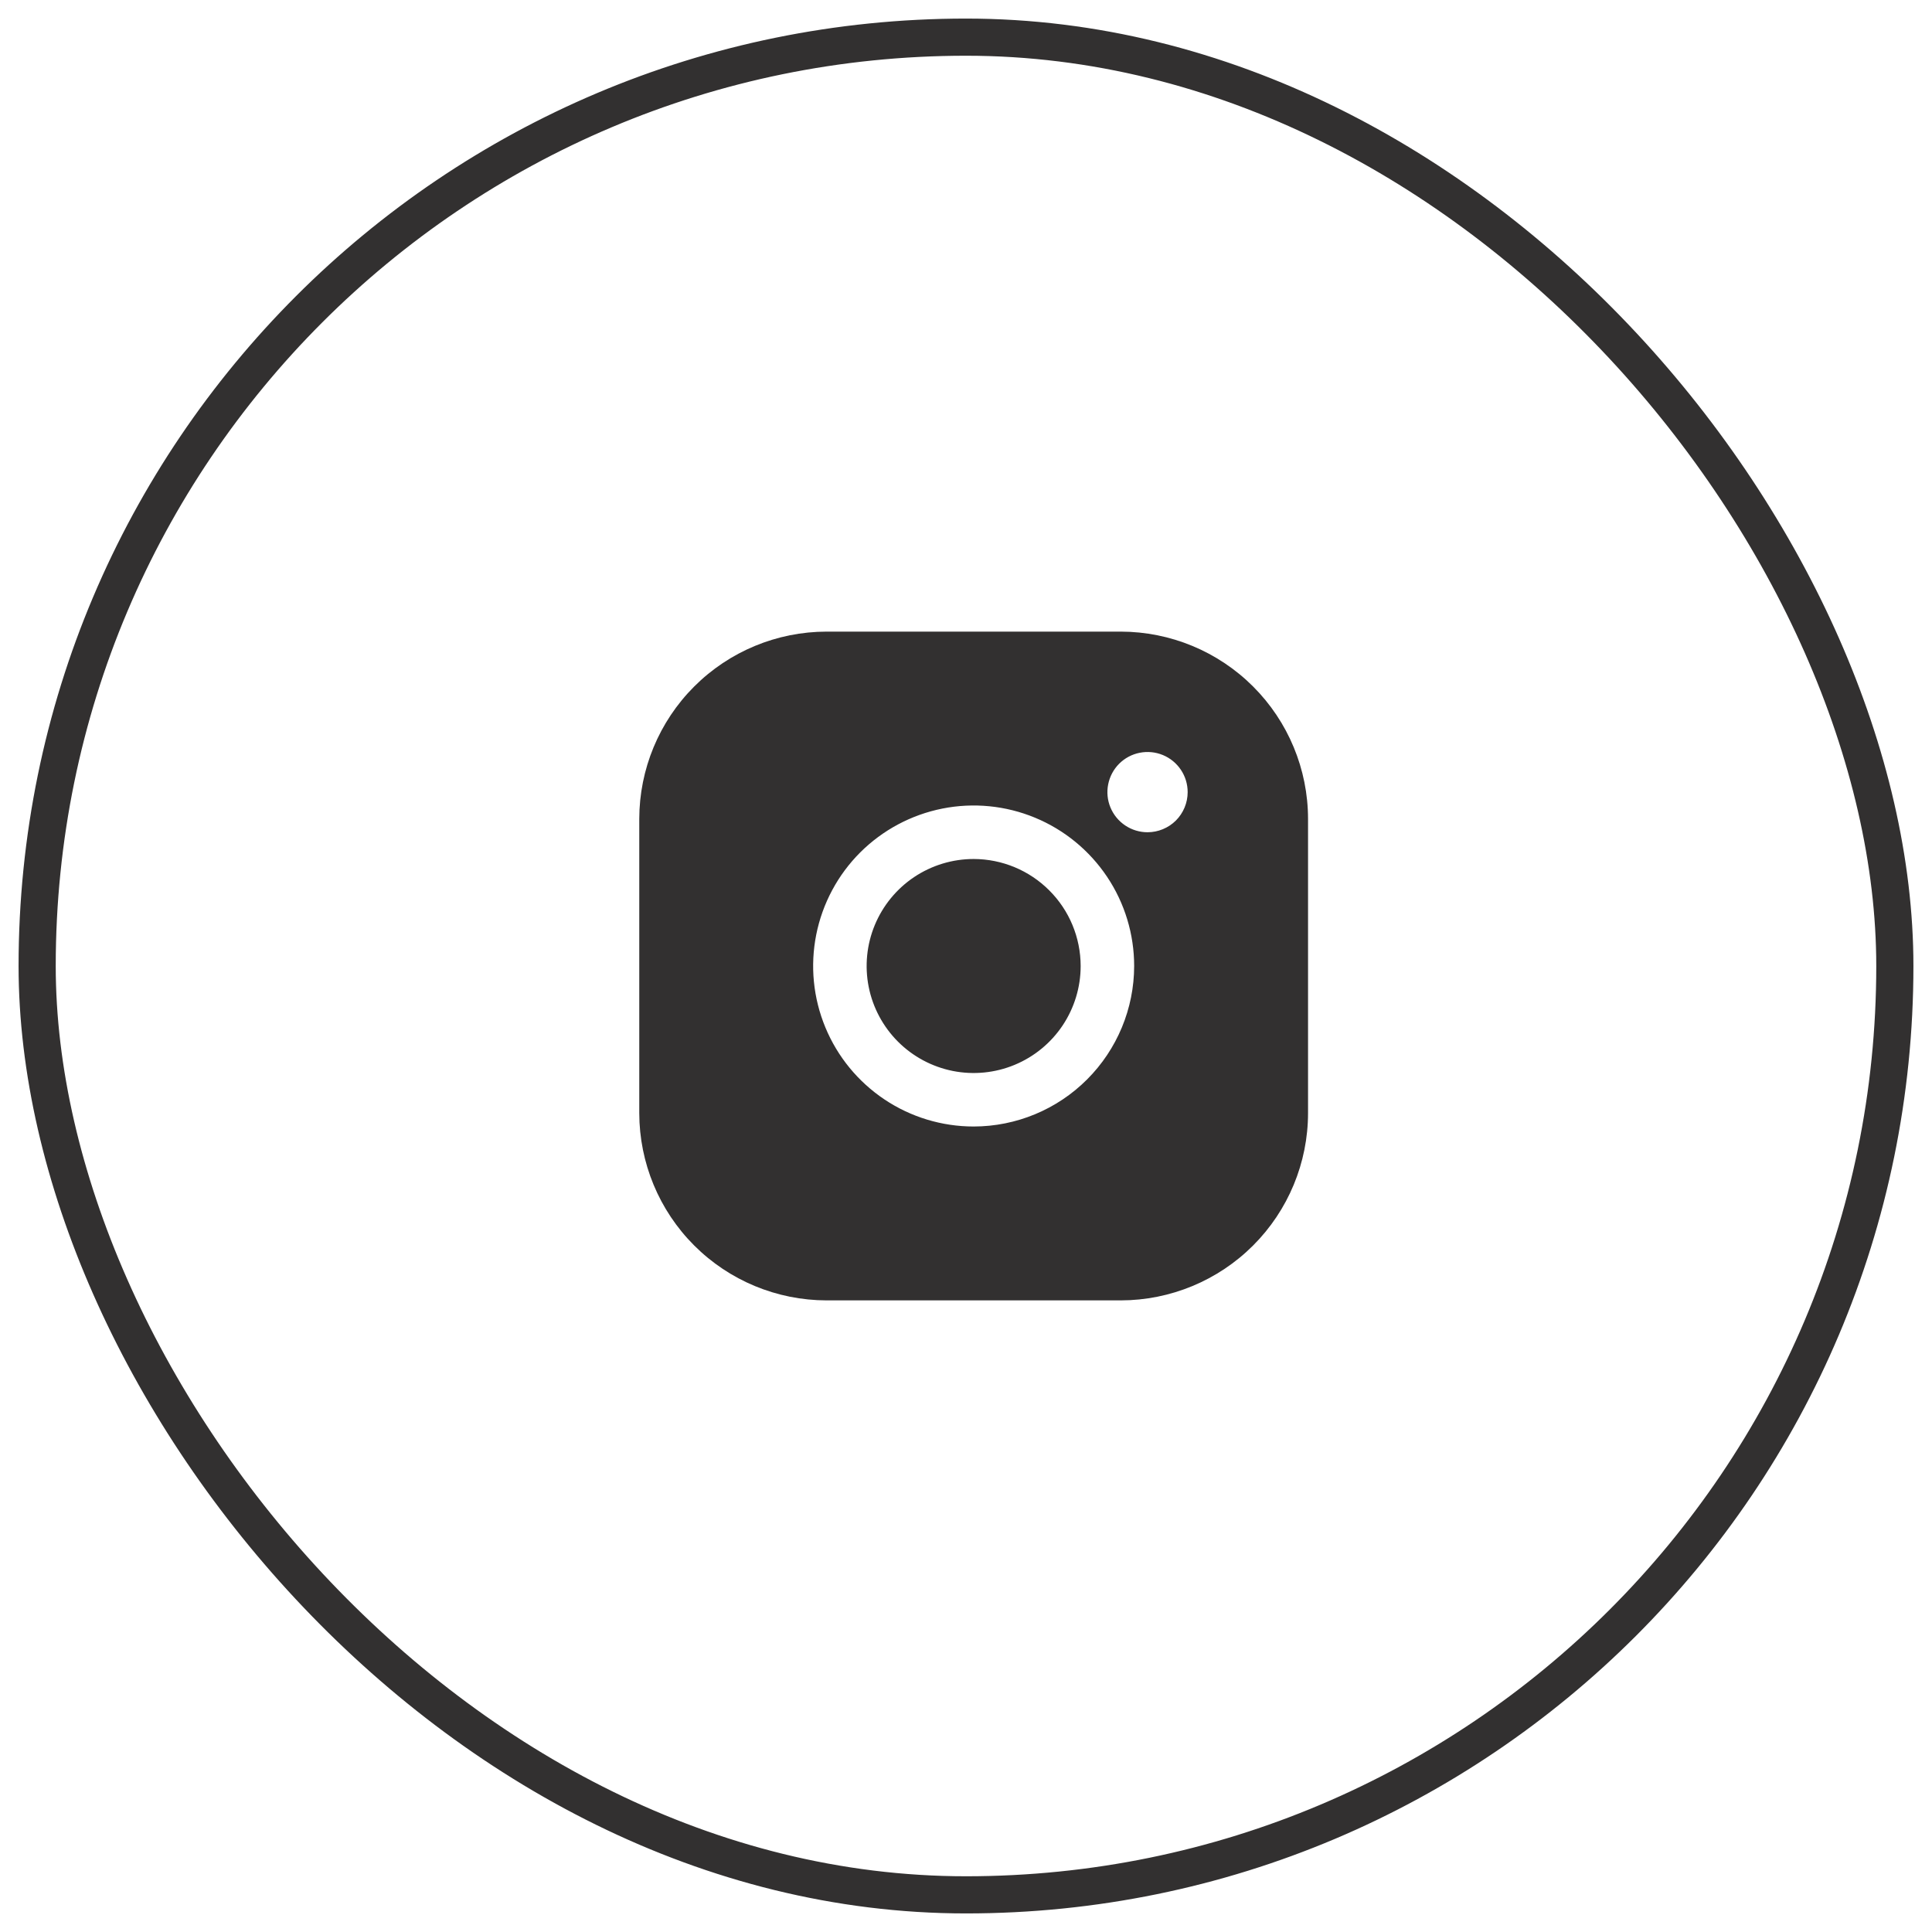
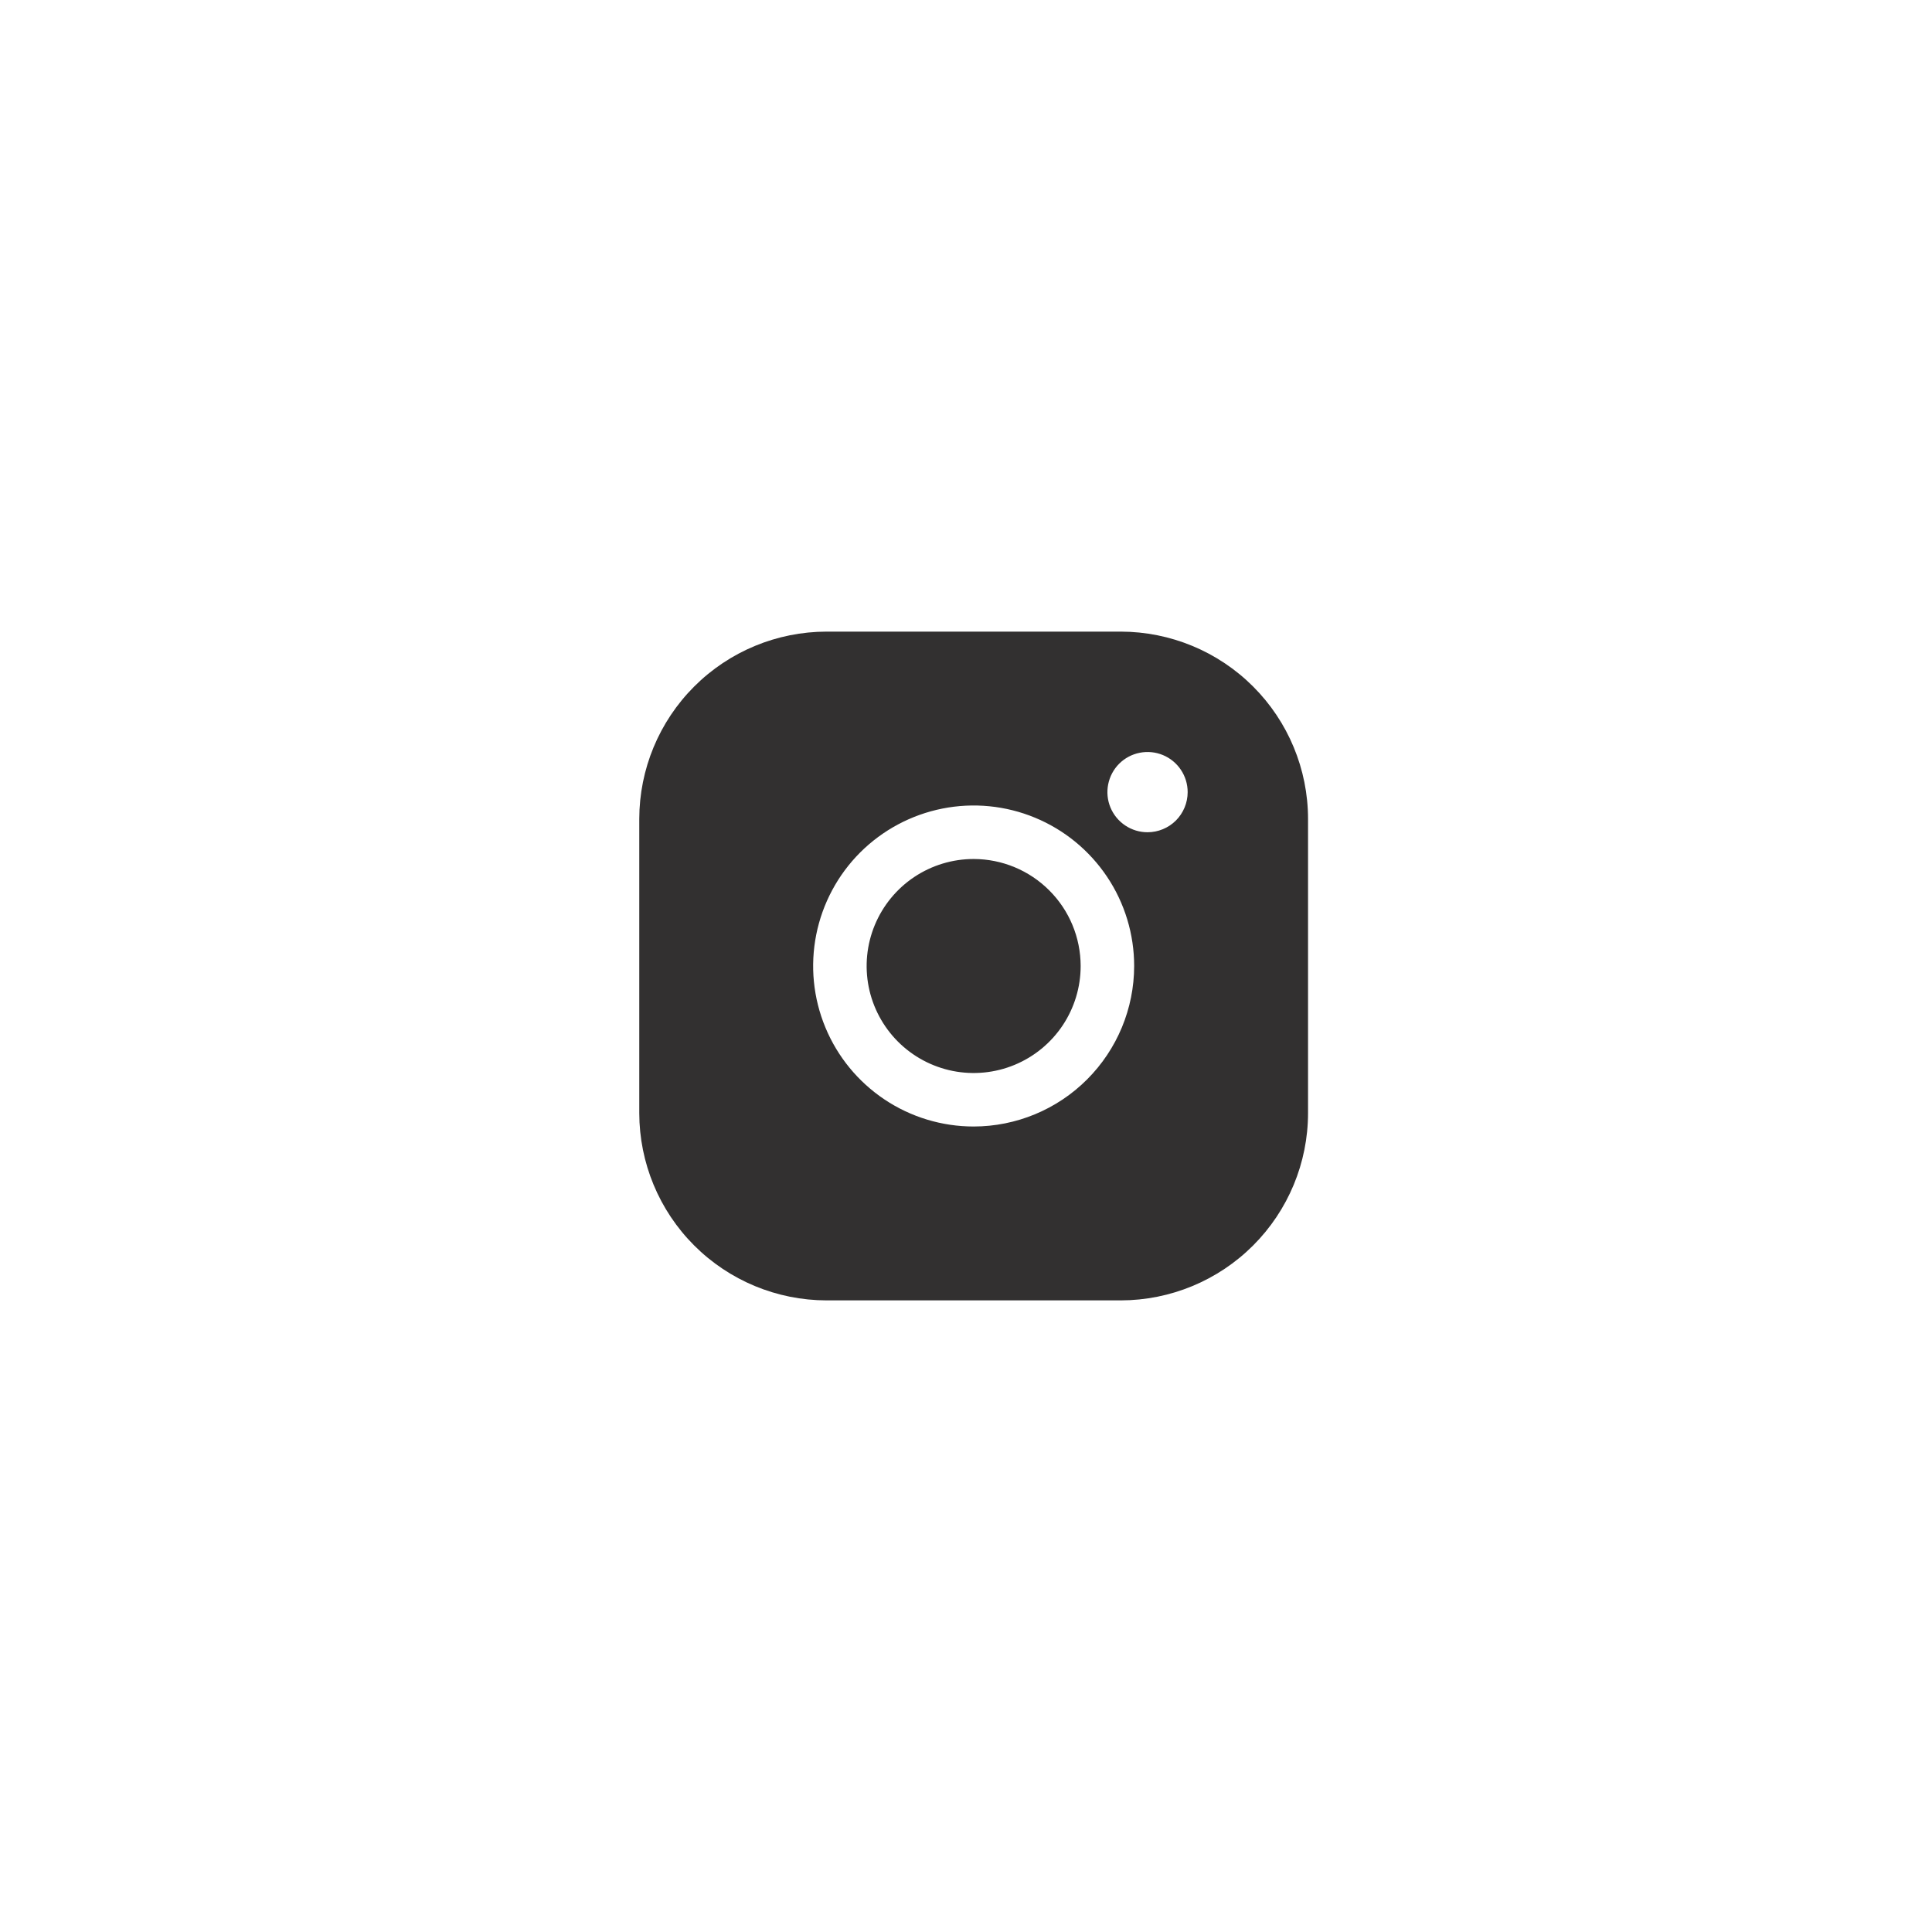
<svg xmlns="http://www.w3.org/2000/svg" width="52" height="52" viewBox="0 0 52 52" fill="none">
-   <rect x="1" y="1" width="50" height="50" rx="25" stroke="#323030" />
  <path d="M29.086 26C29.086 26.57 28.917 27.126 28.601 27.6C28.284 28.074 27.834 28.443 27.308 28.661C26.782 28.879 26.203 28.936 25.644 28.825C25.085 28.713 24.572 28.439 24.17 28.037C23.767 27.634 23.492 27.12 23.381 26.562C23.27 26.003 23.327 25.424 23.545 24.898C23.763 24.372 24.132 23.922 24.606 23.605C25.08 23.289 25.636 23.12 26.206 23.12C26.97 23.121 27.702 23.425 28.241 23.965C28.782 24.504 29.085 25.236 29.086 26ZM35.206 22.04V29.96C35.205 31.296 34.673 32.577 33.728 33.522C32.783 34.467 31.502 34.998 30.166 35H22.246C20.91 34.998 19.629 34.467 18.684 33.522C17.739 32.577 17.208 31.296 17.206 29.96V22.04C17.208 20.704 17.739 19.423 18.684 18.478C19.629 17.533 20.91 17.002 22.246 17H30.166C31.502 17.002 32.783 17.533 33.728 18.478C34.673 19.423 35.205 20.704 35.206 22.04V22.04ZM30.526 26C30.526 25.146 30.273 24.31 29.798 23.6C29.323 22.89 28.649 22.336 27.859 22.009C27.07 21.682 26.201 21.596 25.363 21.763C24.525 21.93 23.756 22.341 23.151 22.945C22.547 23.549 22.136 24.319 21.969 25.157C21.802 25.995 21.888 26.864 22.215 27.653C22.542 28.443 23.096 29.117 23.806 29.592C24.516 30.067 25.352 30.32 26.206 30.32C27.351 30.319 28.45 29.863 29.259 29.053C30.069 28.243 30.525 27.145 30.526 26V26ZM31.966 21.32C31.966 21.106 31.903 20.898 31.784 20.72C31.665 20.542 31.497 20.404 31.299 20.322C31.102 20.241 30.885 20.219 30.675 20.261C30.466 20.302 30.273 20.405 30.122 20.556C29.971 20.707 29.869 20.9 29.827 21.109C29.785 21.319 29.806 21.536 29.888 21.733C29.97 21.931 30.108 22.099 30.286 22.218C30.464 22.337 30.672 22.4 30.886 22.4C31.172 22.4 31.447 22.286 31.65 22.084C31.852 21.881 31.966 21.606 31.966 21.32Z" fill="#323030" />
</svg>